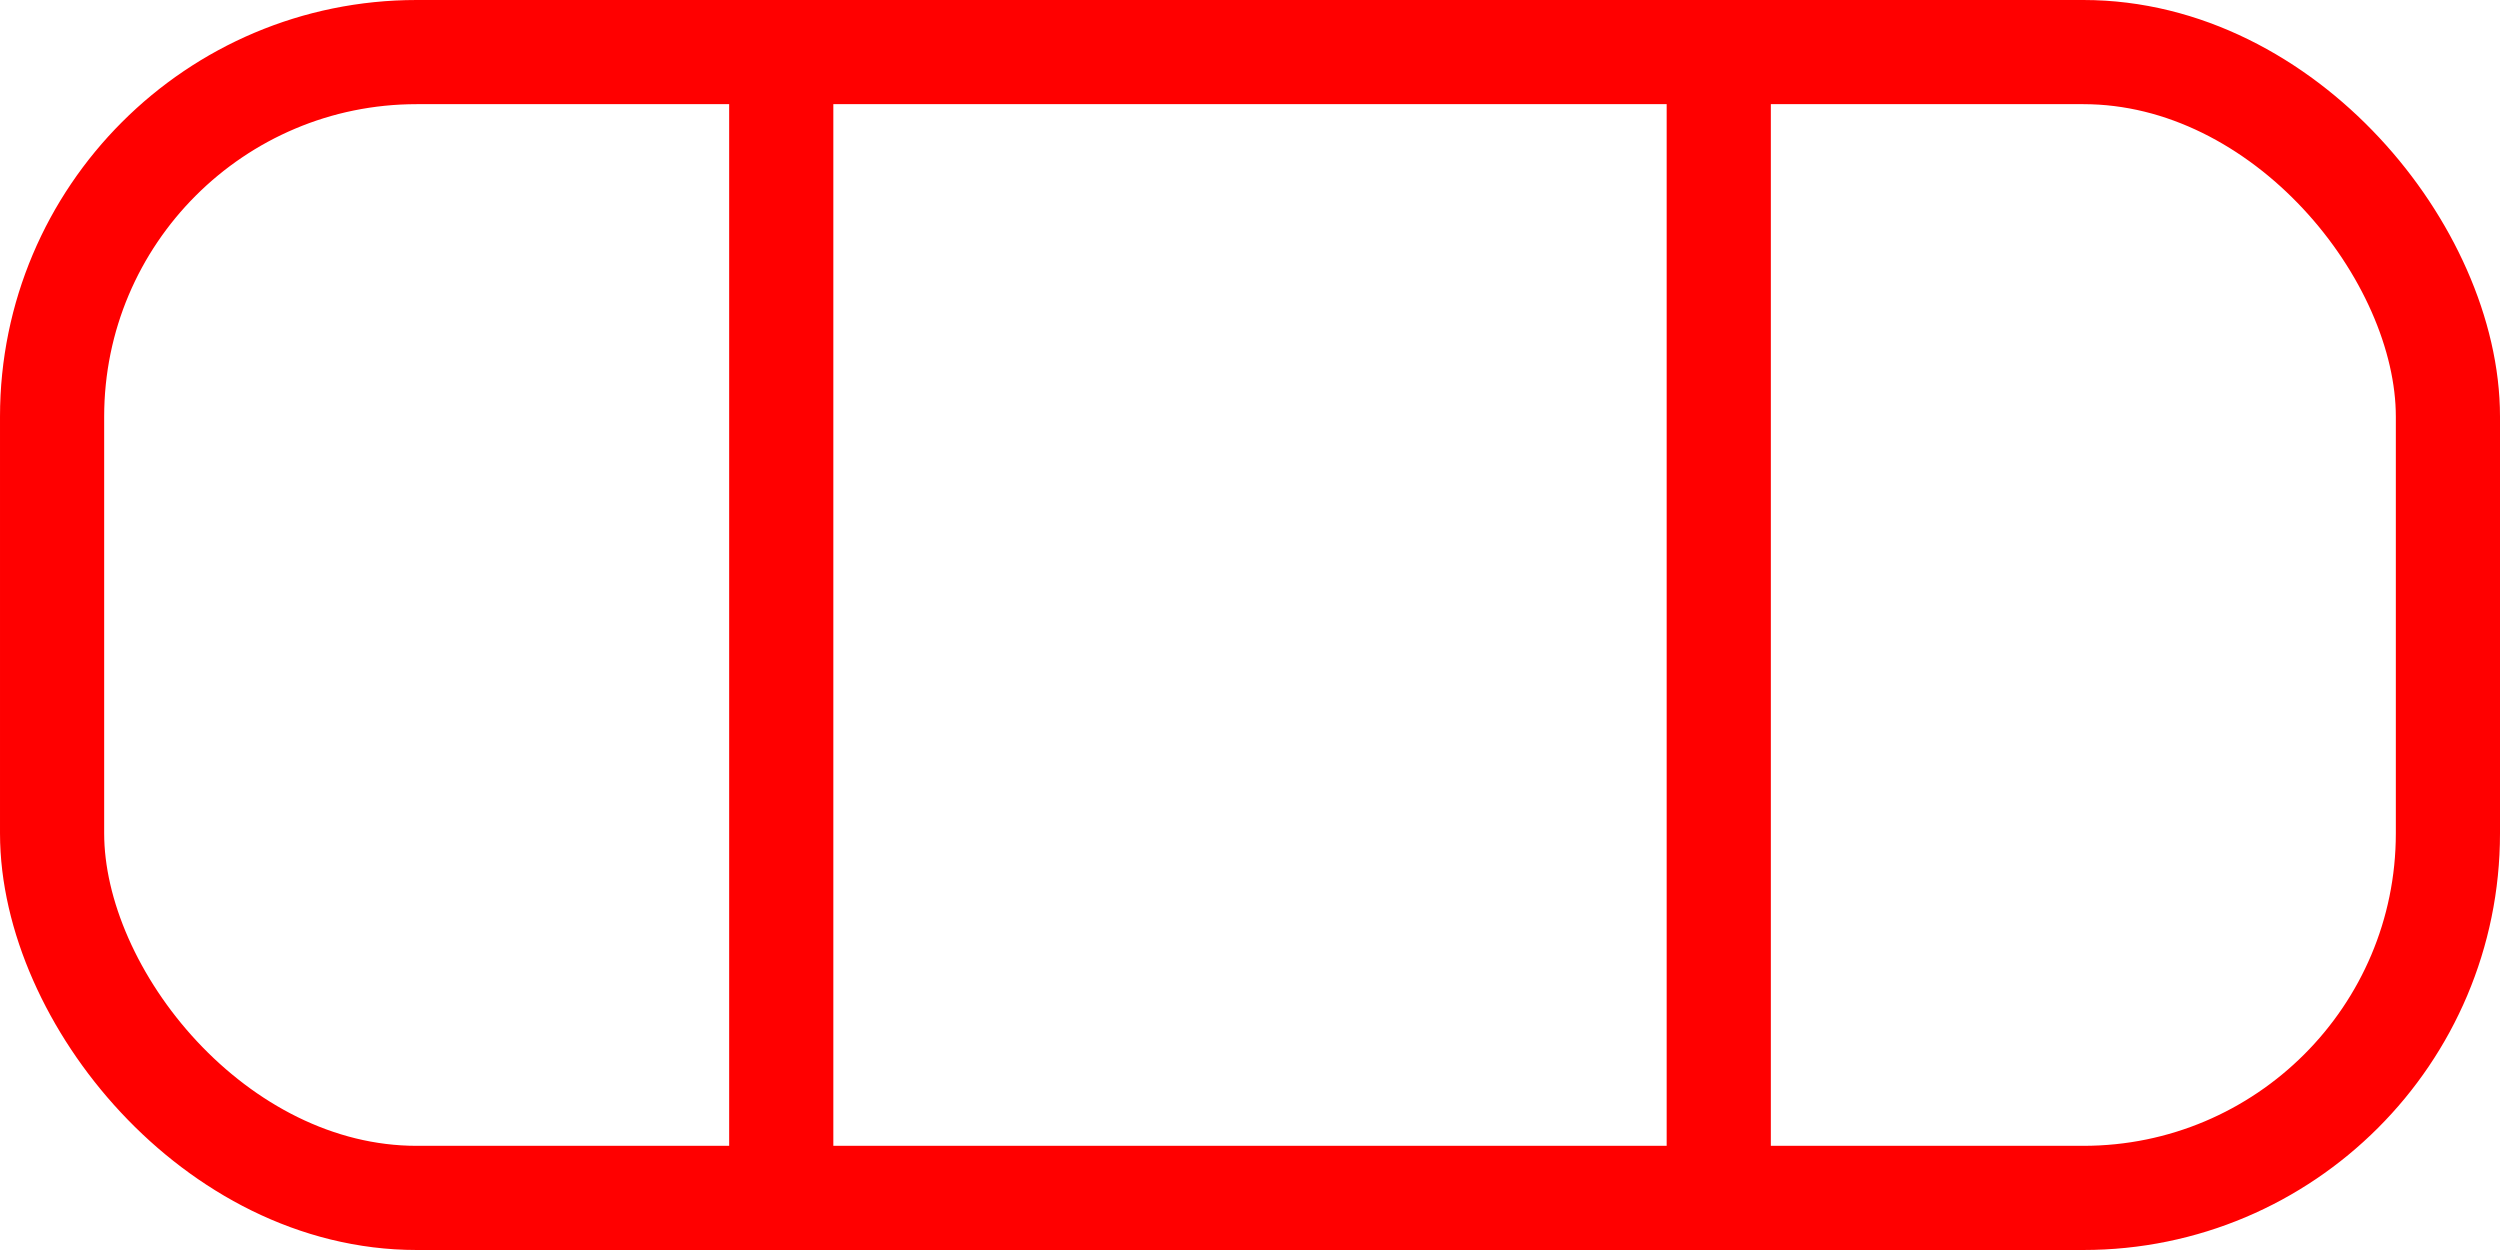
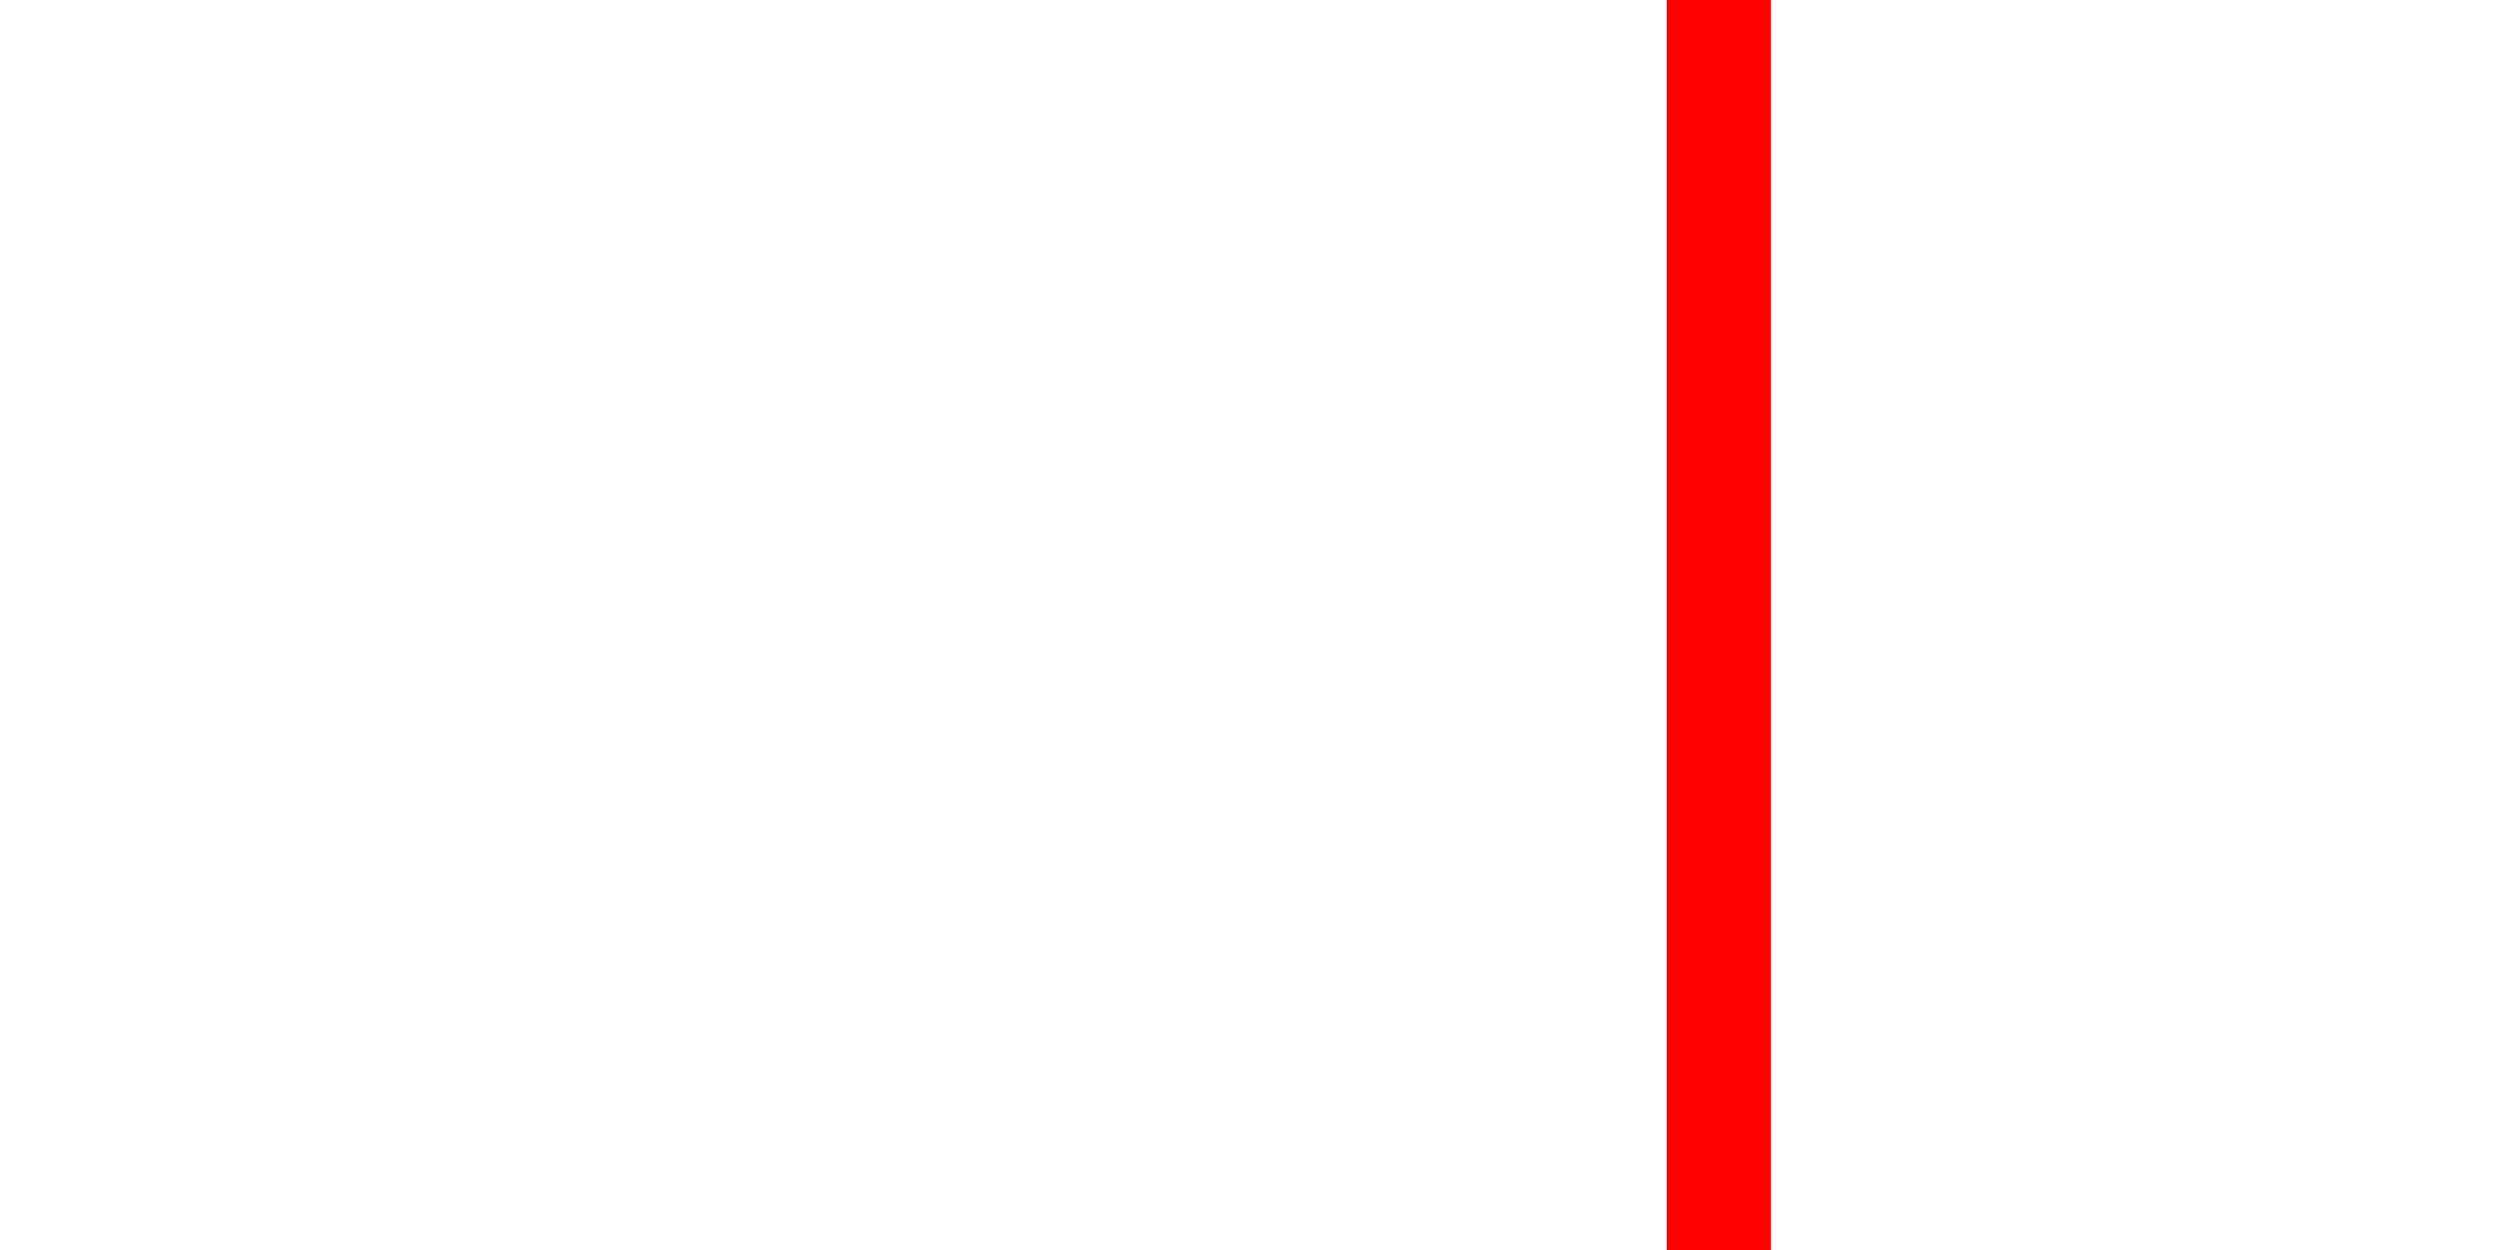
<svg xmlns="http://www.w3.org/2000/svg" width="24" height="12" viewBox="0 0 24 12" fill="none">
-   <line x1="7.5" x2="7.5" y2="12" stroke="#FF0000" />
  <line x1="16.5" x2="16.5" y2="12" stroke="#FF0000" />
-   <rect x="0.5" y="0.5" width="23" height="11" rx="3.5" stroke="#FF0000" />
</svg>